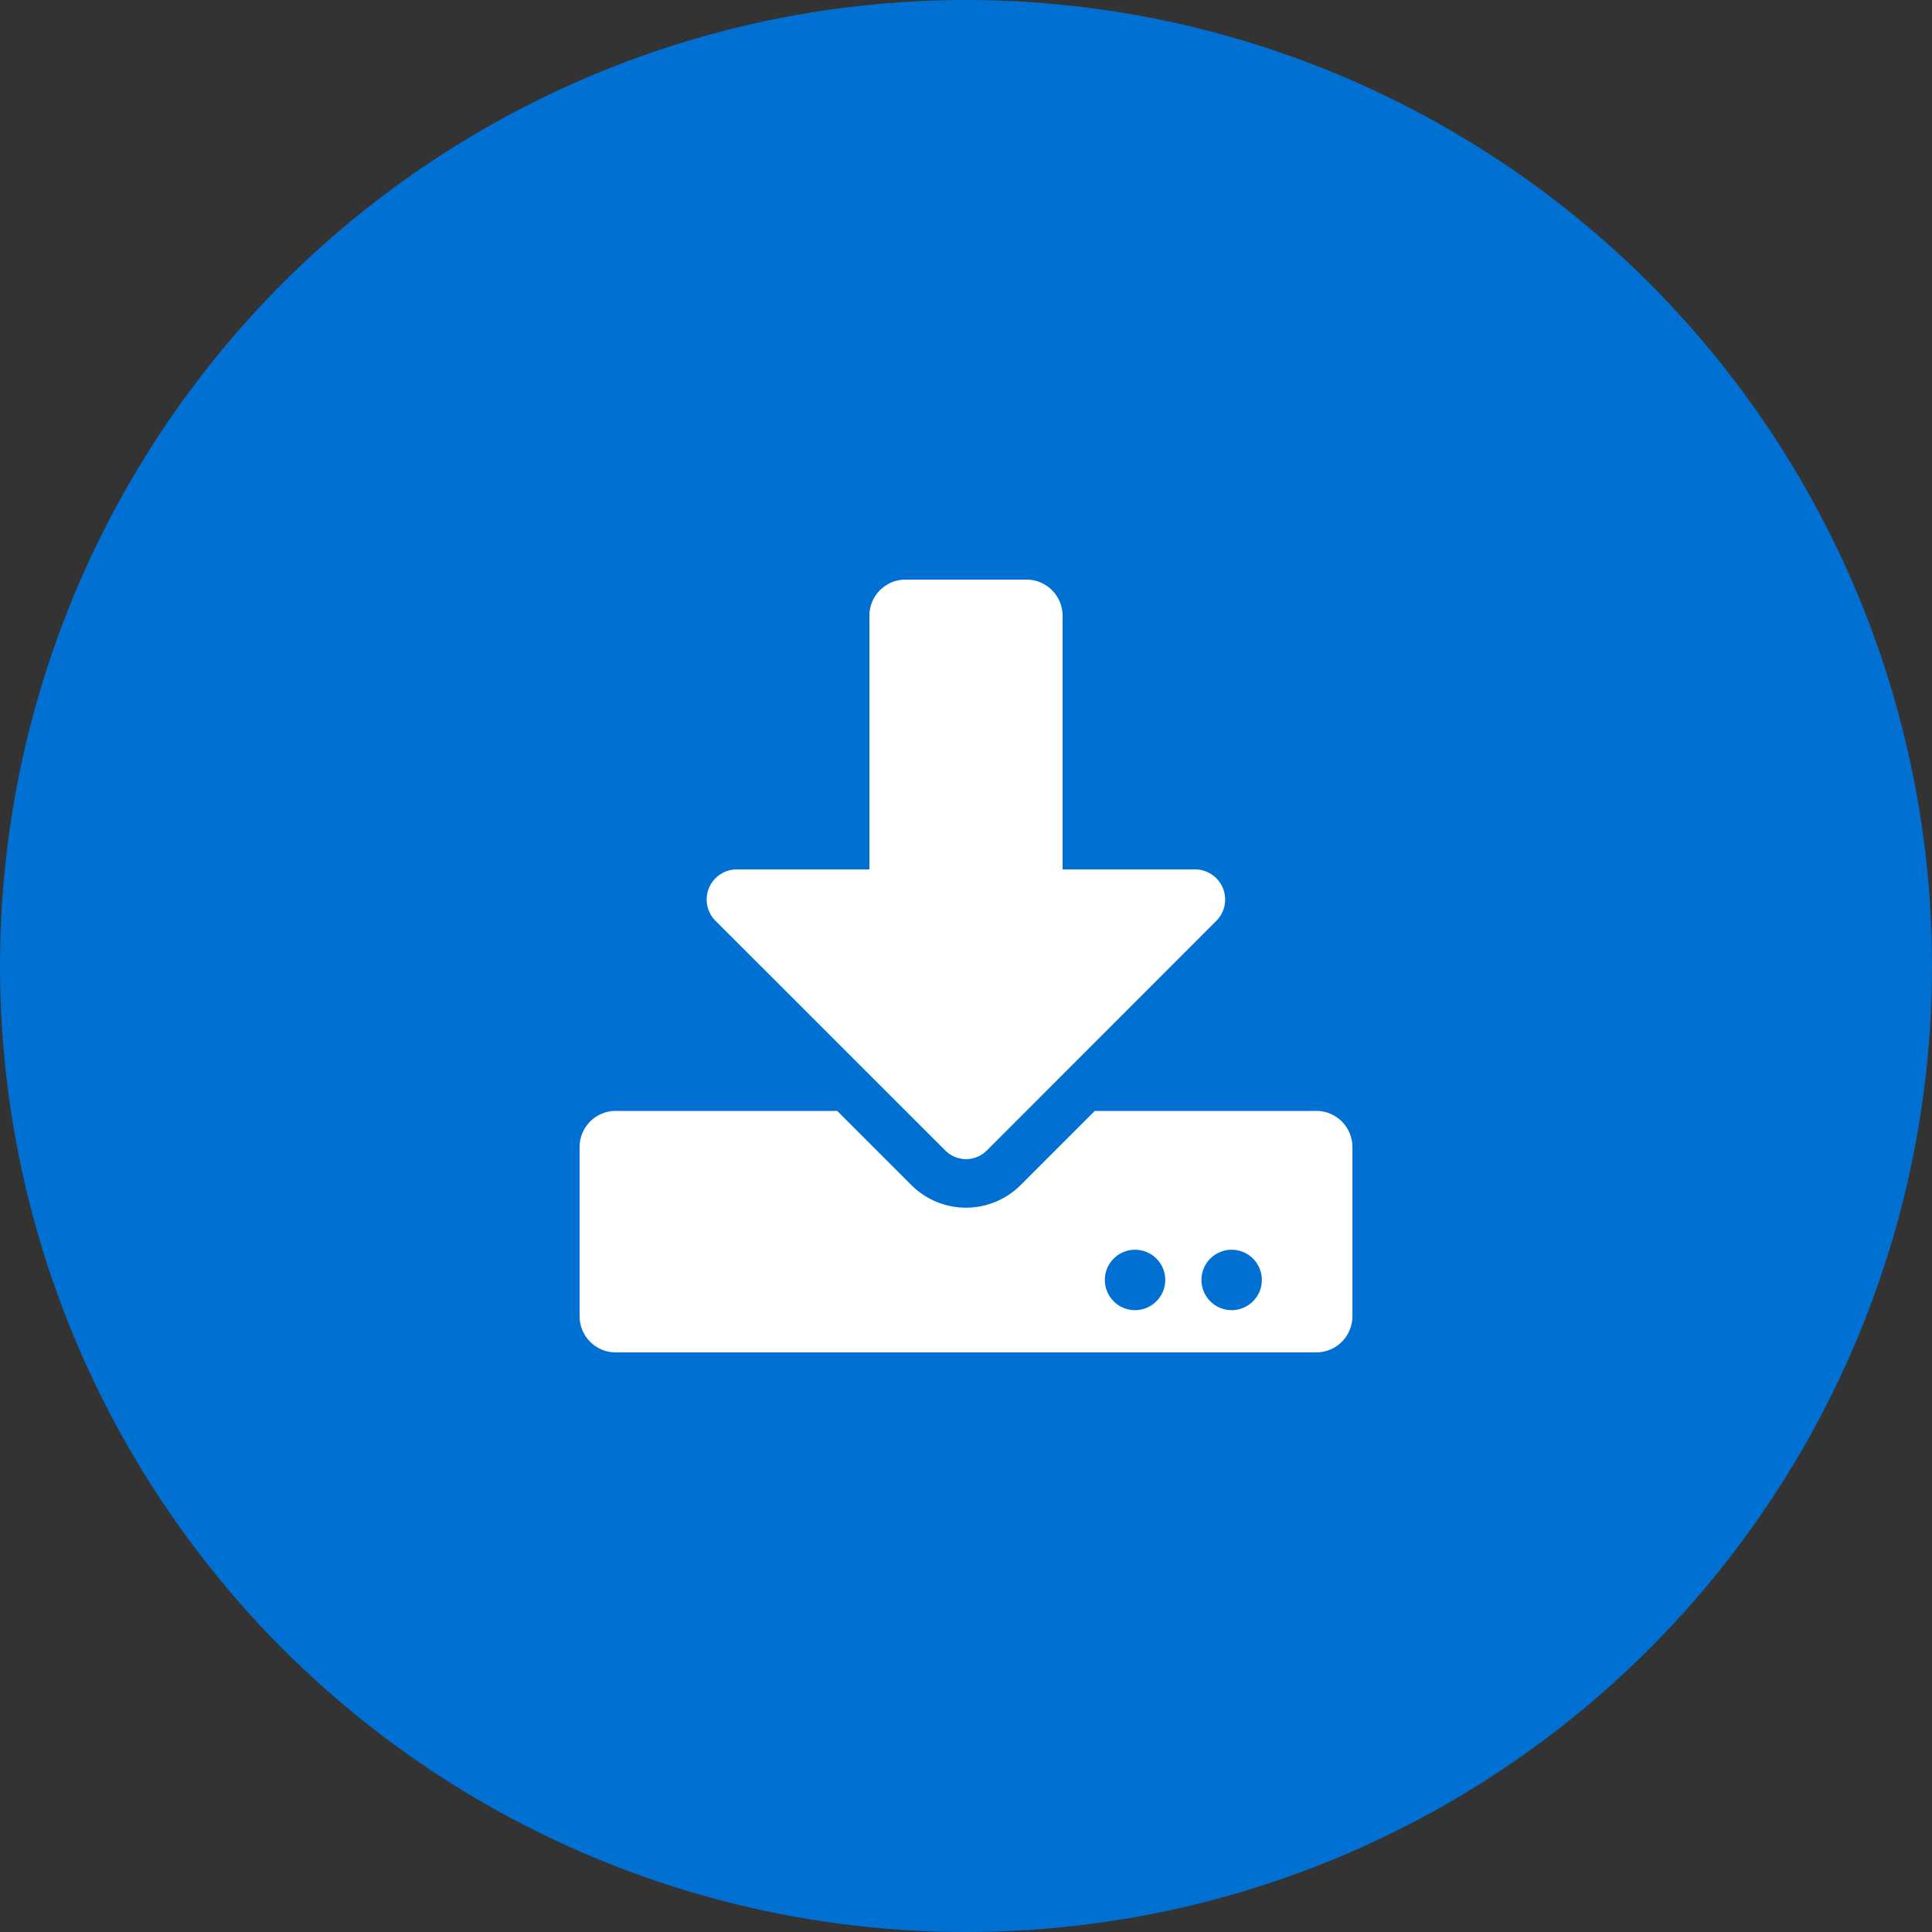
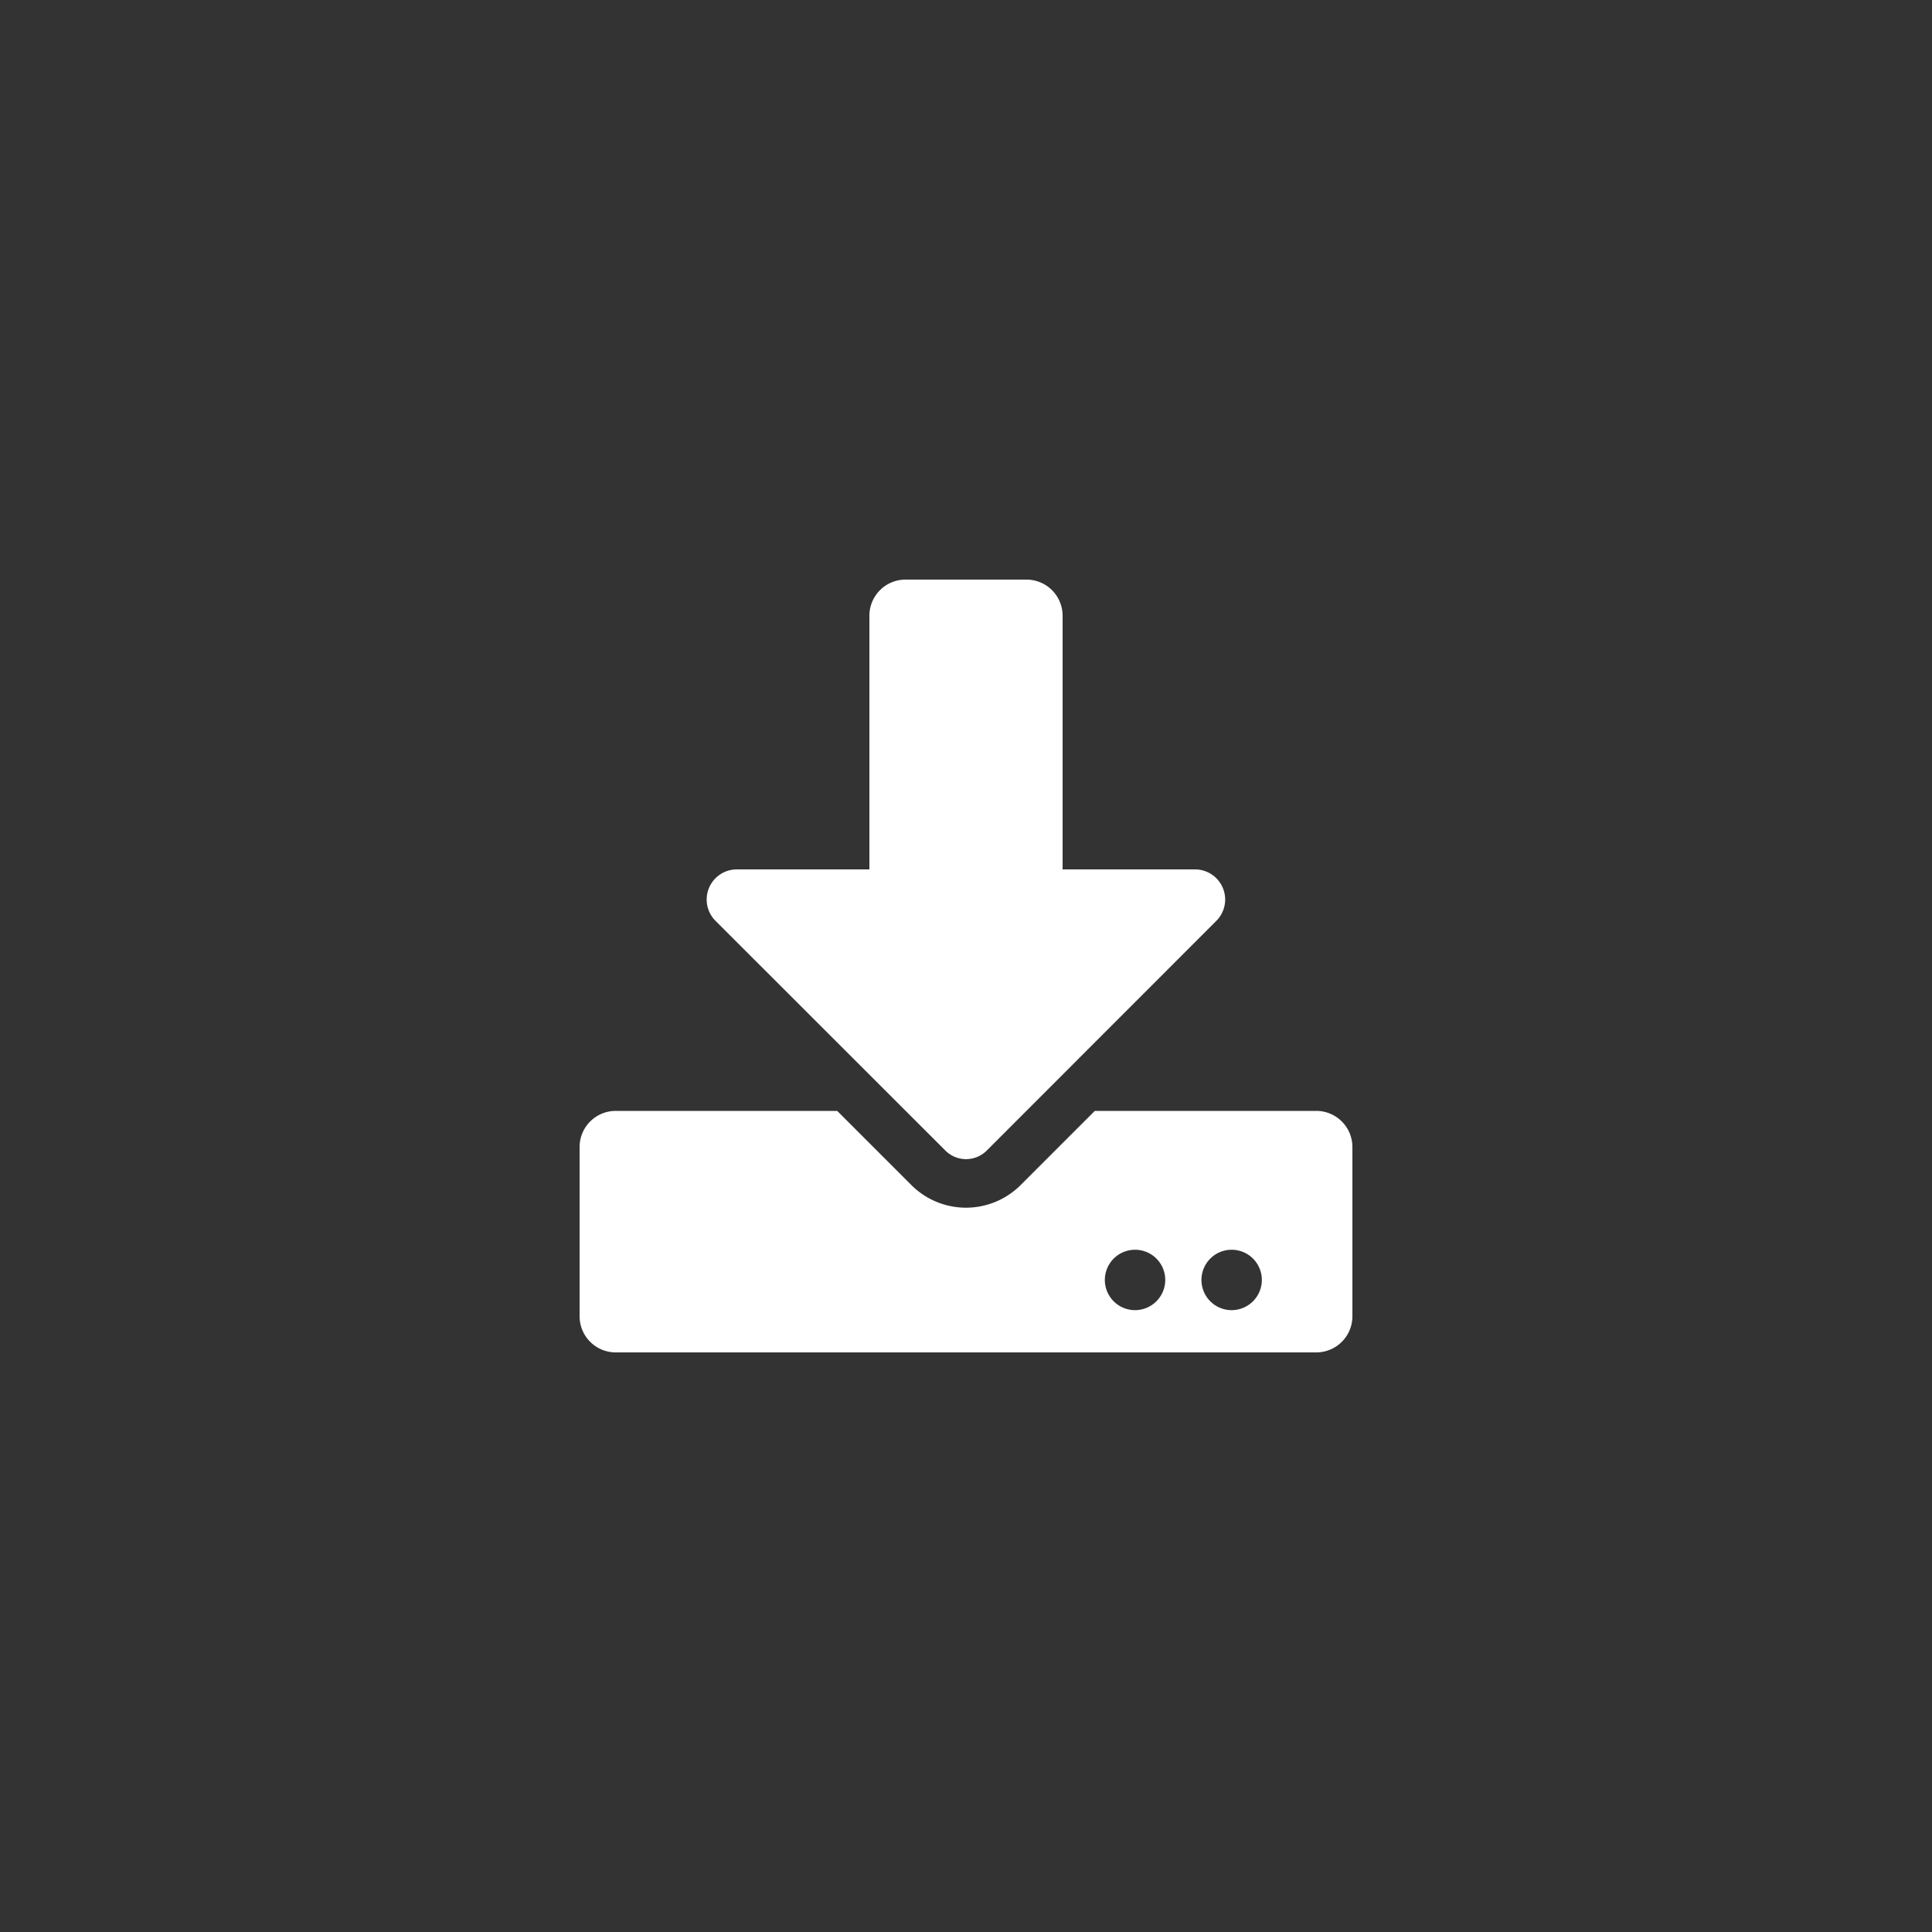
<svg xmlns="http://www.w3.org/2000/svg" width="60" height="60" viewBox="0 0 60 60">
  <rect x="0" y="0" width="60" height="60" fill="#333333" stroke="none" />
  <g id="i_download" transform="translate(-545 -1544)">
-     <circle id="Ellipse_13" data-name="Ellipse 13" cx="30" cy="30" r="30" transform="translate(545 1544)" fill="#0070d2" />
    <path id="Icon_awesome-download" data-name="Icon awesome-download" d="M10.125,0h3.75A1.122,1.122,0,0,1,15,1.125V9h4.111a.936.936,0,0,1,.661,1.6l-7.13,7.134a.908.908,0,0,1-1.28,0L4.223,10.6A.936.936,0,0,1,4.884,9H9V1.125A1.122,1.122,0,0,1,10.125,0ZM24,17.625v5.25A1.122,1.122,0,0,1,22.875,24H1.125A1.122,1.122,0,0,1,0,22.875v-5.25A1.122,1.122,0,0,1,1.125,16.5H8l2.3,2.3a2.4,2.4,0,0,0,3.4,0L16,16.5h6.877A1.122,1.122,0,0,1,24,17.625ZM18.188,21.75a.938.938,0,1,0-.937.938A.94.94,0,0,0,18.188,21.75Zm3,0a.938.938,0,1,0-.937.938A.94.94,0,0,0,21.188,21.75Z" transform="translate(563 1562)" fill="#fff" />
  </g>
</svg>